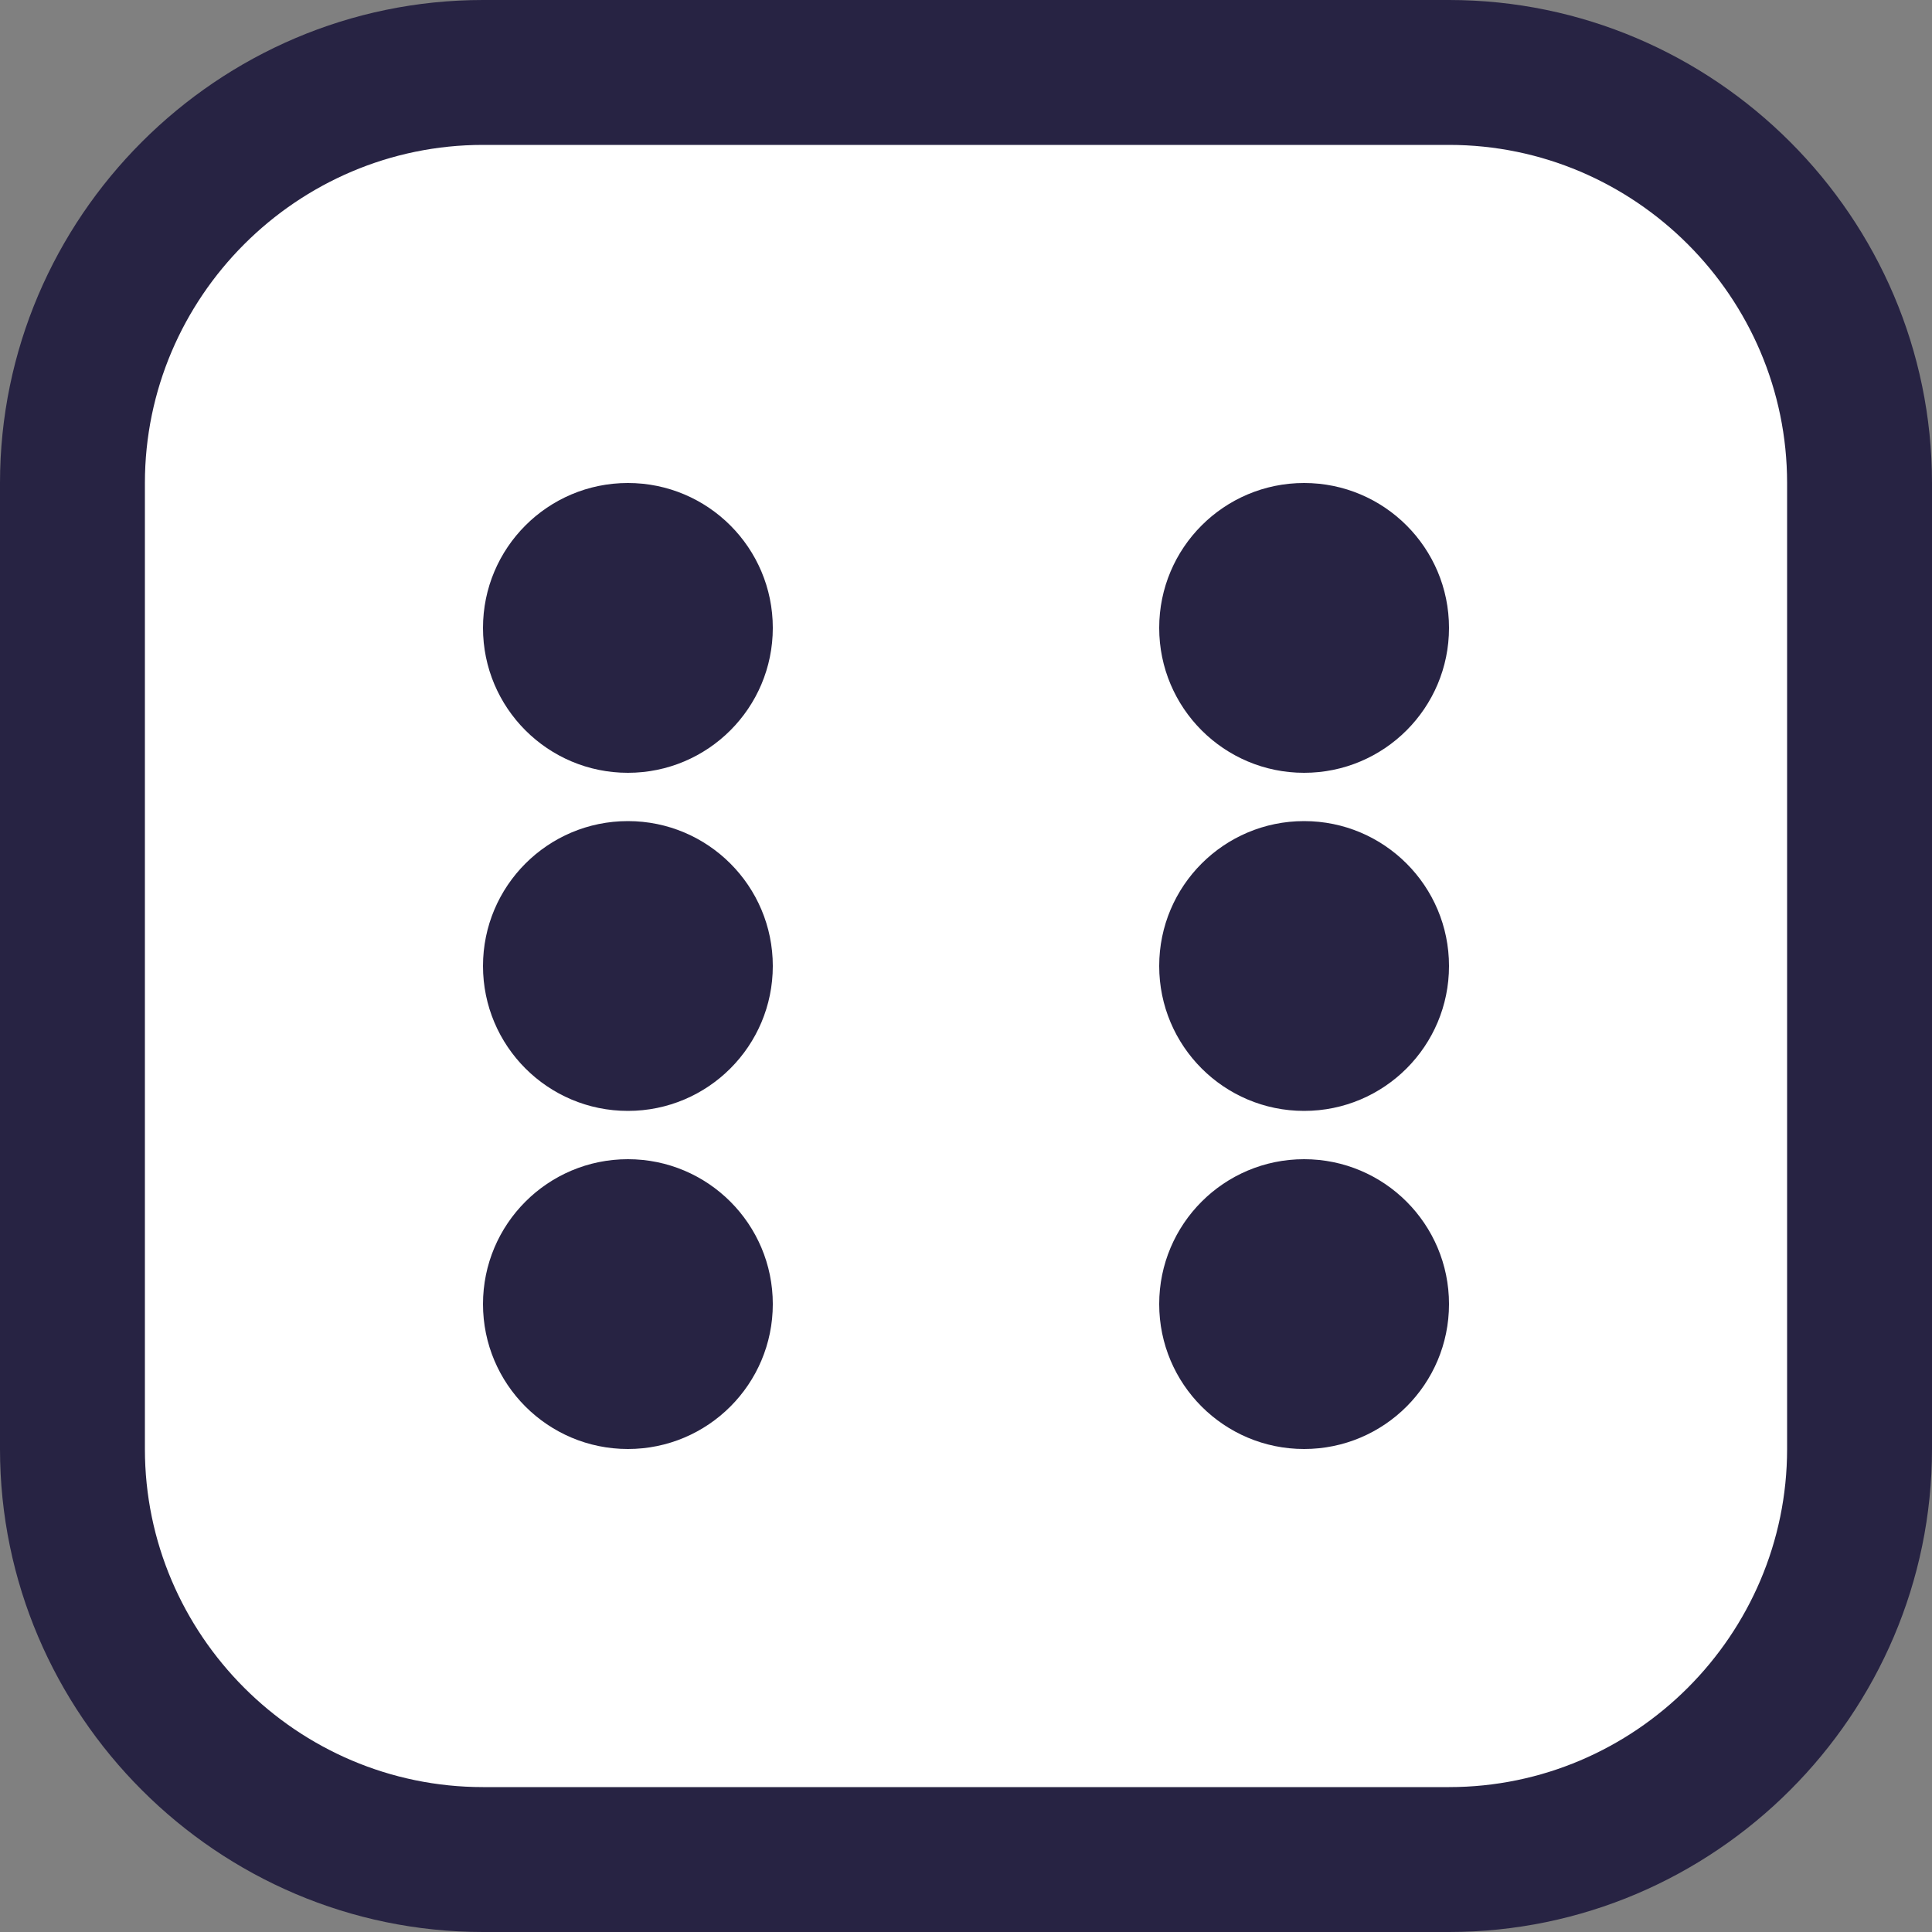
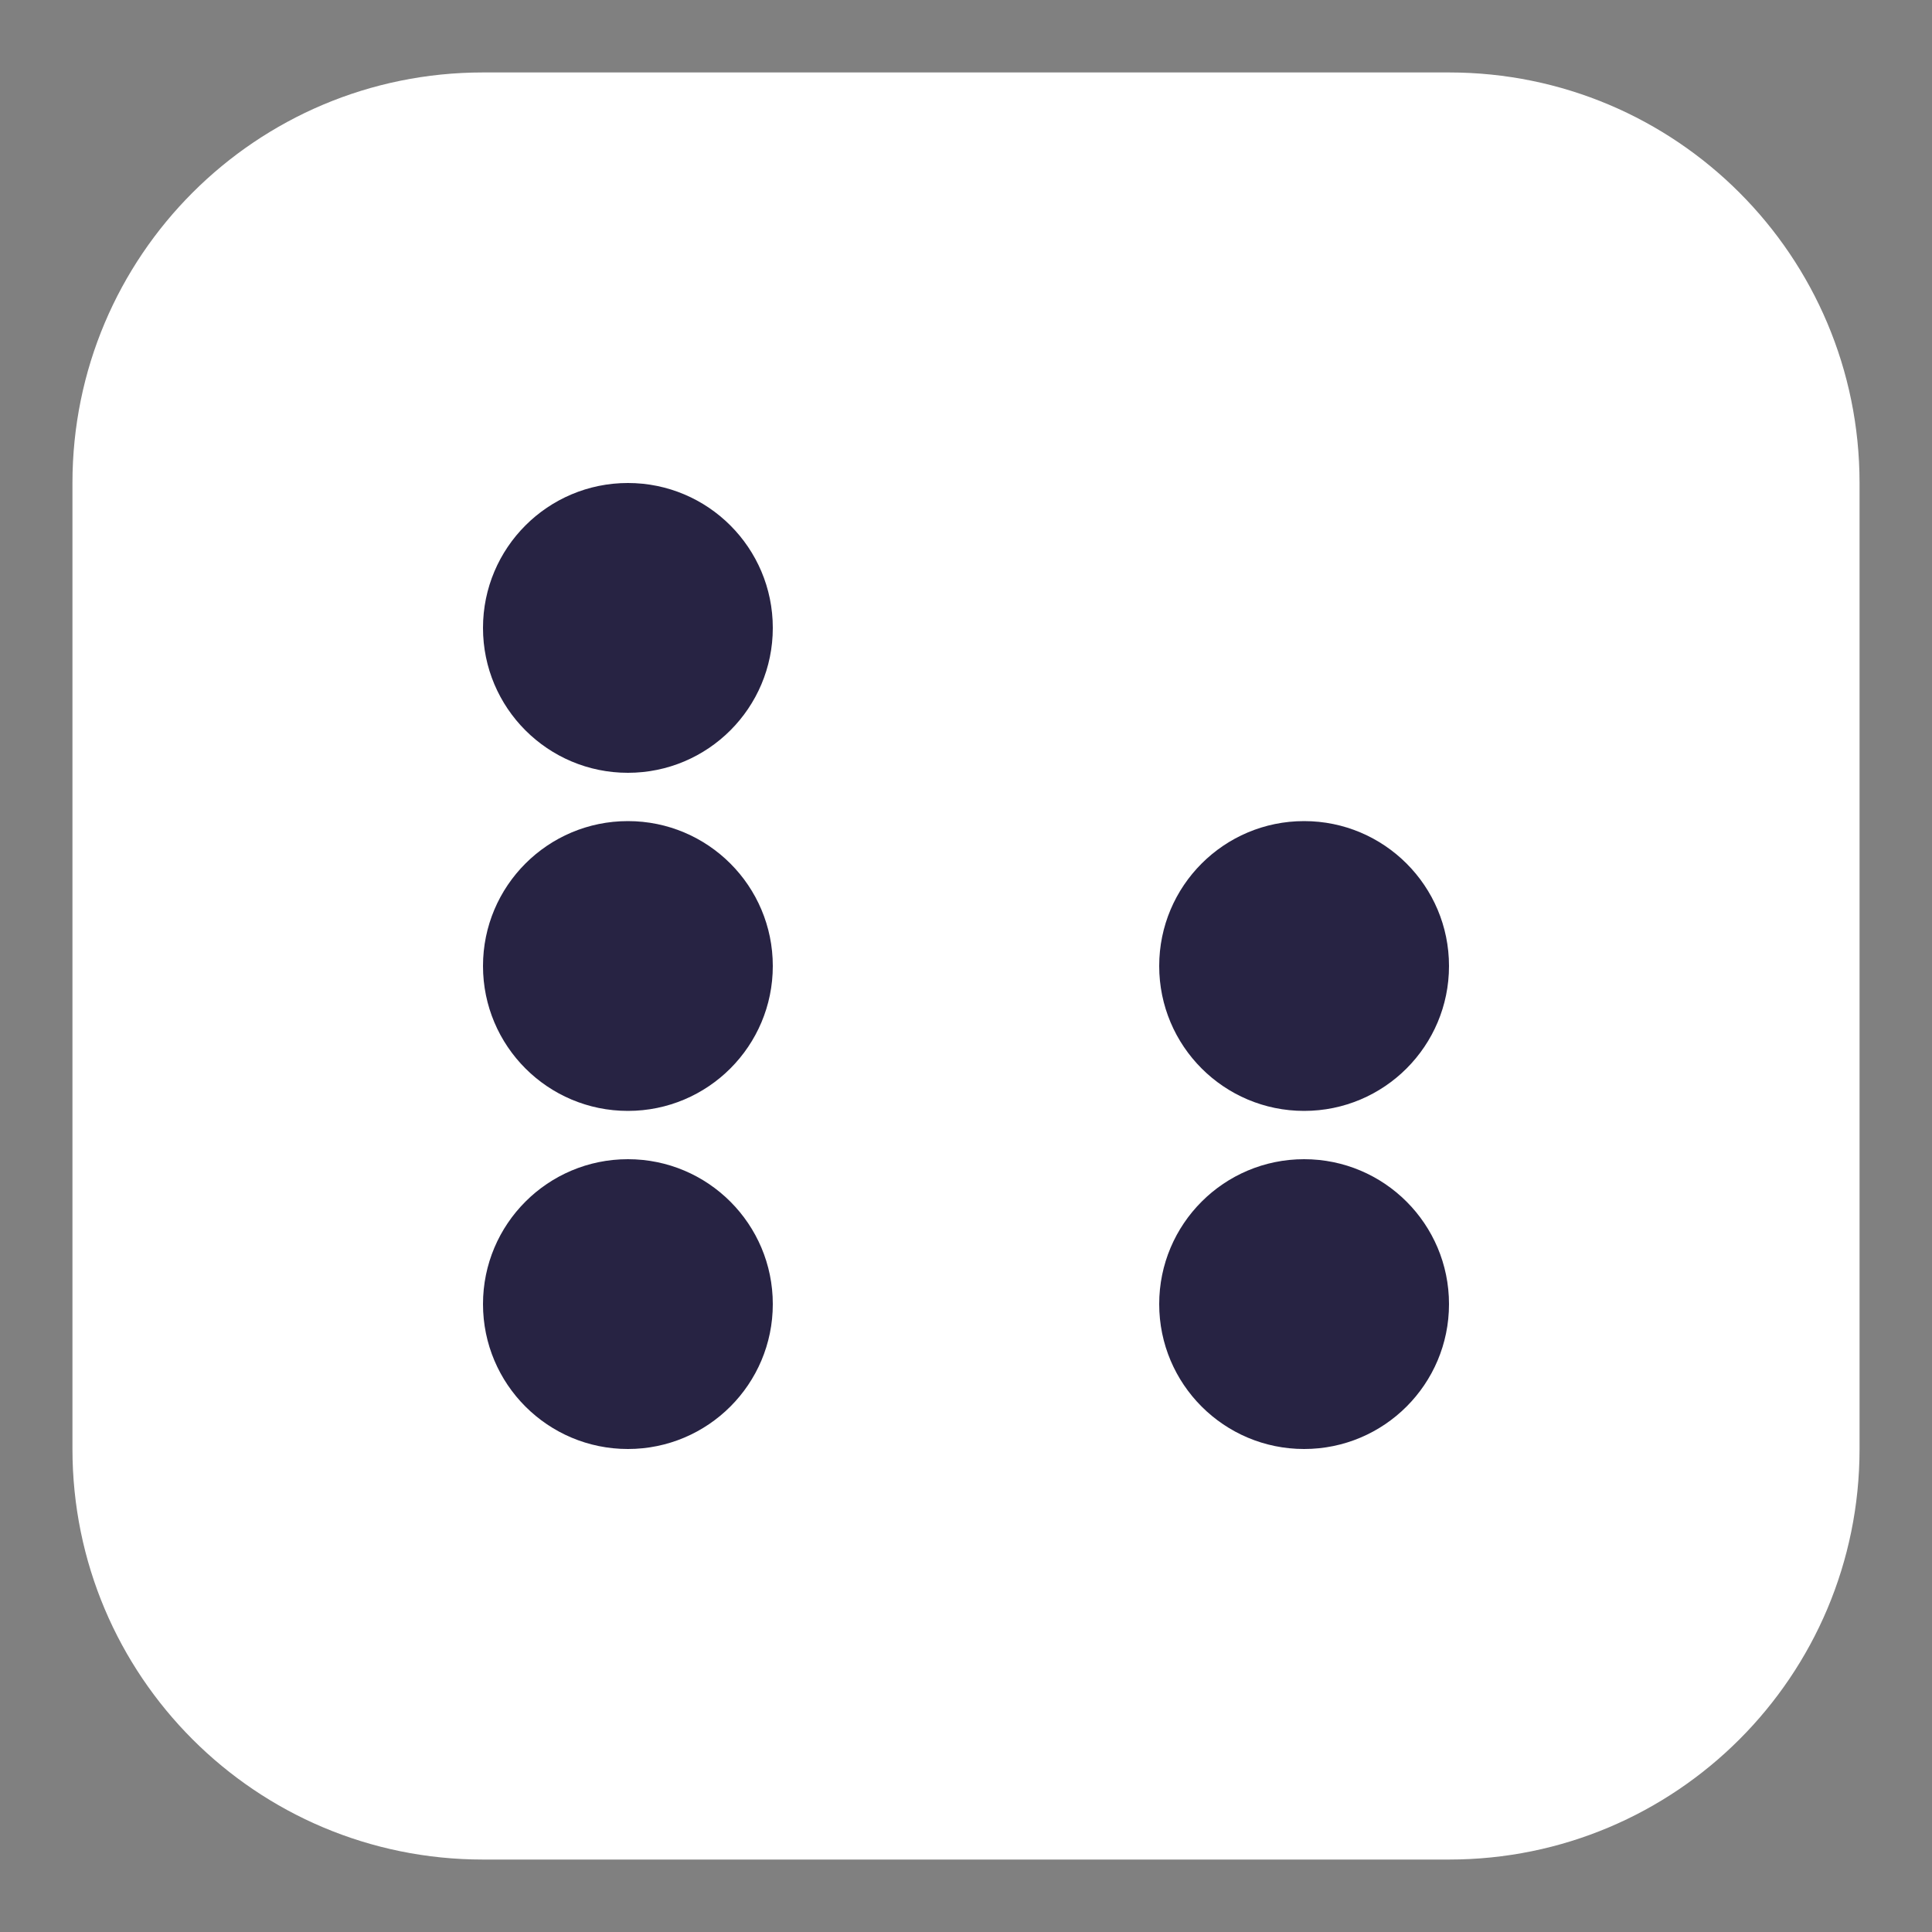
<svg xmlns="http://www.w3.org/2000/svg" version="1.1" id="レイヤー_1" x="0px" y="0px" viewBox="0 0 80 80" style="enable-background:new 0 0 80 80;" xml:space="preserve">
  <rect x="0" y="0" width="80" height="80" fill="#808080" stroke="none" />
  <style type="text/css">
	.st0{fill:#FFFFFF;}
	.st1{fill:#272343;}
</style>
  <g>
    <g>
      <path class="st0" d="M20,77c-9.4,0-17-7.6-17-17V20c0-9.4,7.6-17,17-17h40c9.4,0,17,7.6,17,17v40c0,9.4-7.6,17-17,17H20z" />
-       <path class="st1" d="M60,6c7.7,0,14,6.3,14,14v40c0,7.7-6.3,14-14,14H20c-7.7,0-14-6.3-14-14V20c0-7.7,6.3-14,14-14H60 M60,0H20    C9,0,0,9,0,20v40c0,11,9,20,20,20h40c11,0,20-9,20-20V20C80,9,71,0,60,0L60,0z" />
    </g>
    <g>
      <g>
        <circle class="st1" cx="26" cy="26" r="6" />
        <circle class="st1" cx="26" cy="40" r="6" />
        <circle class="st1" cx="26" cy="54" r="6" />
      </g>
      <g>
-         <circle class="st1" cx="54" cy="26" r="6" />
        <circle class="st1" cx="54" cy="40" r="6" />
        <circle class="st1" cx="54" cy="54" r="6" />
      </g>
    </g>
  </g>
</svg>